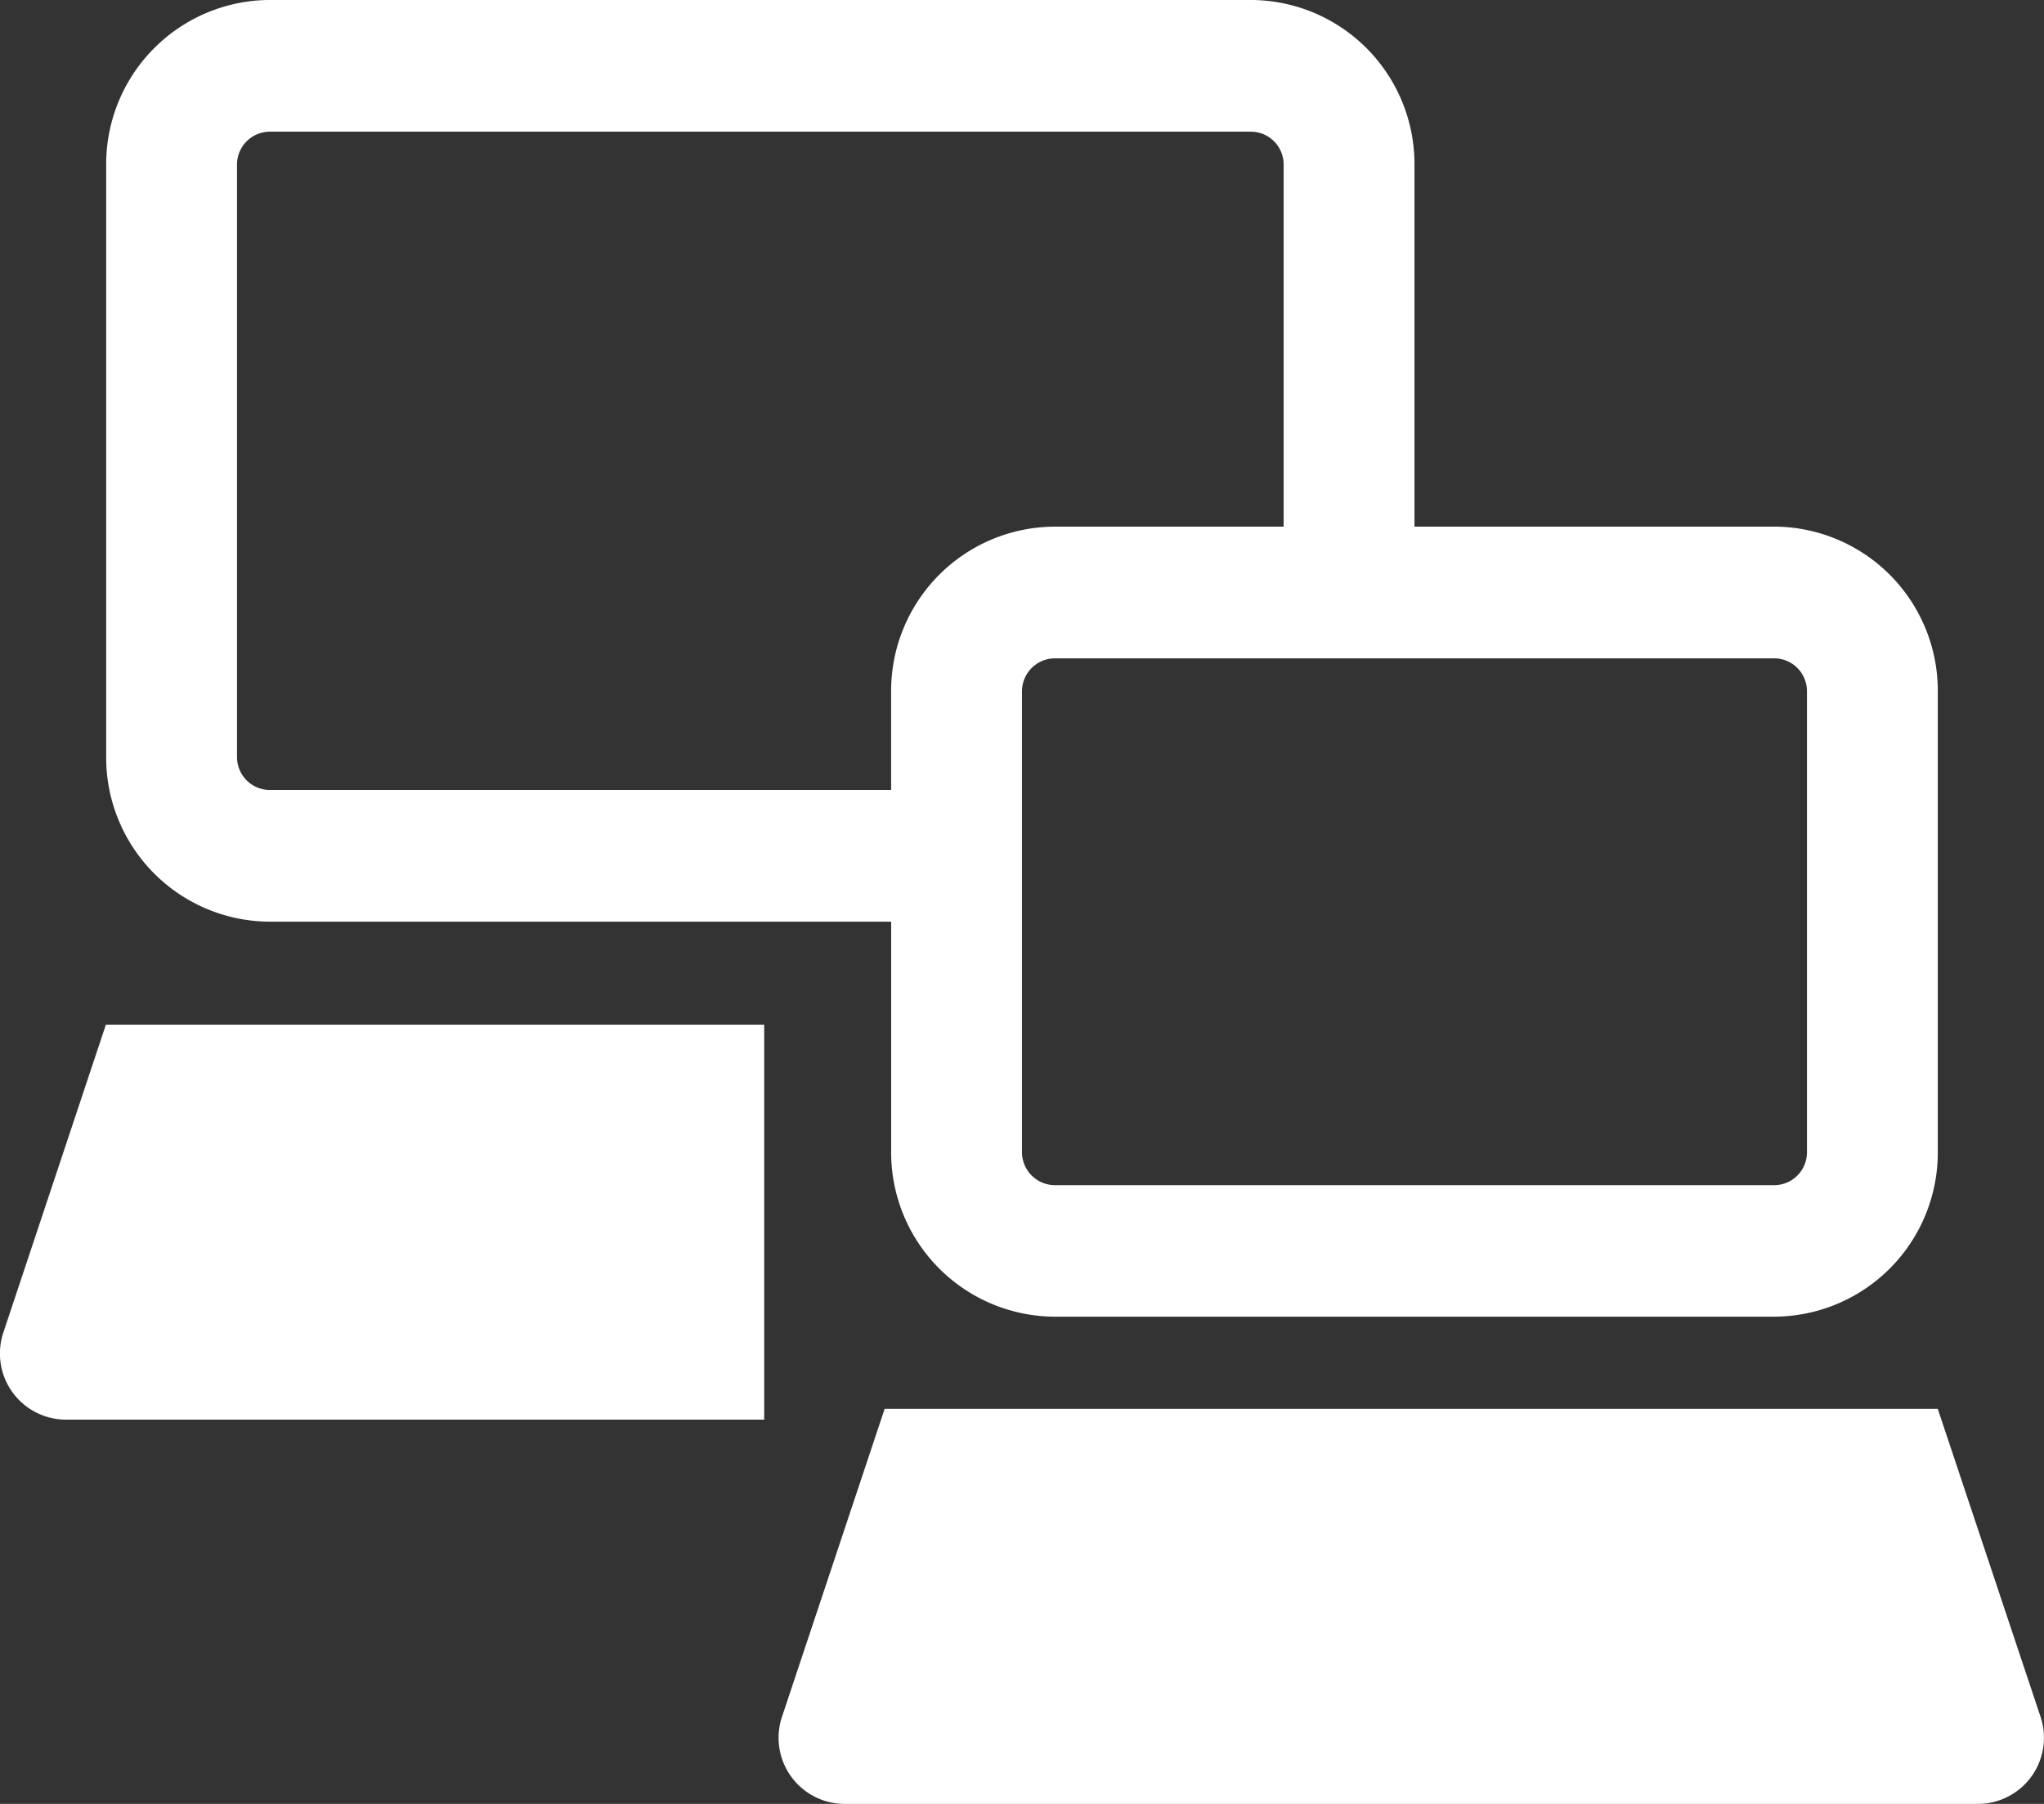
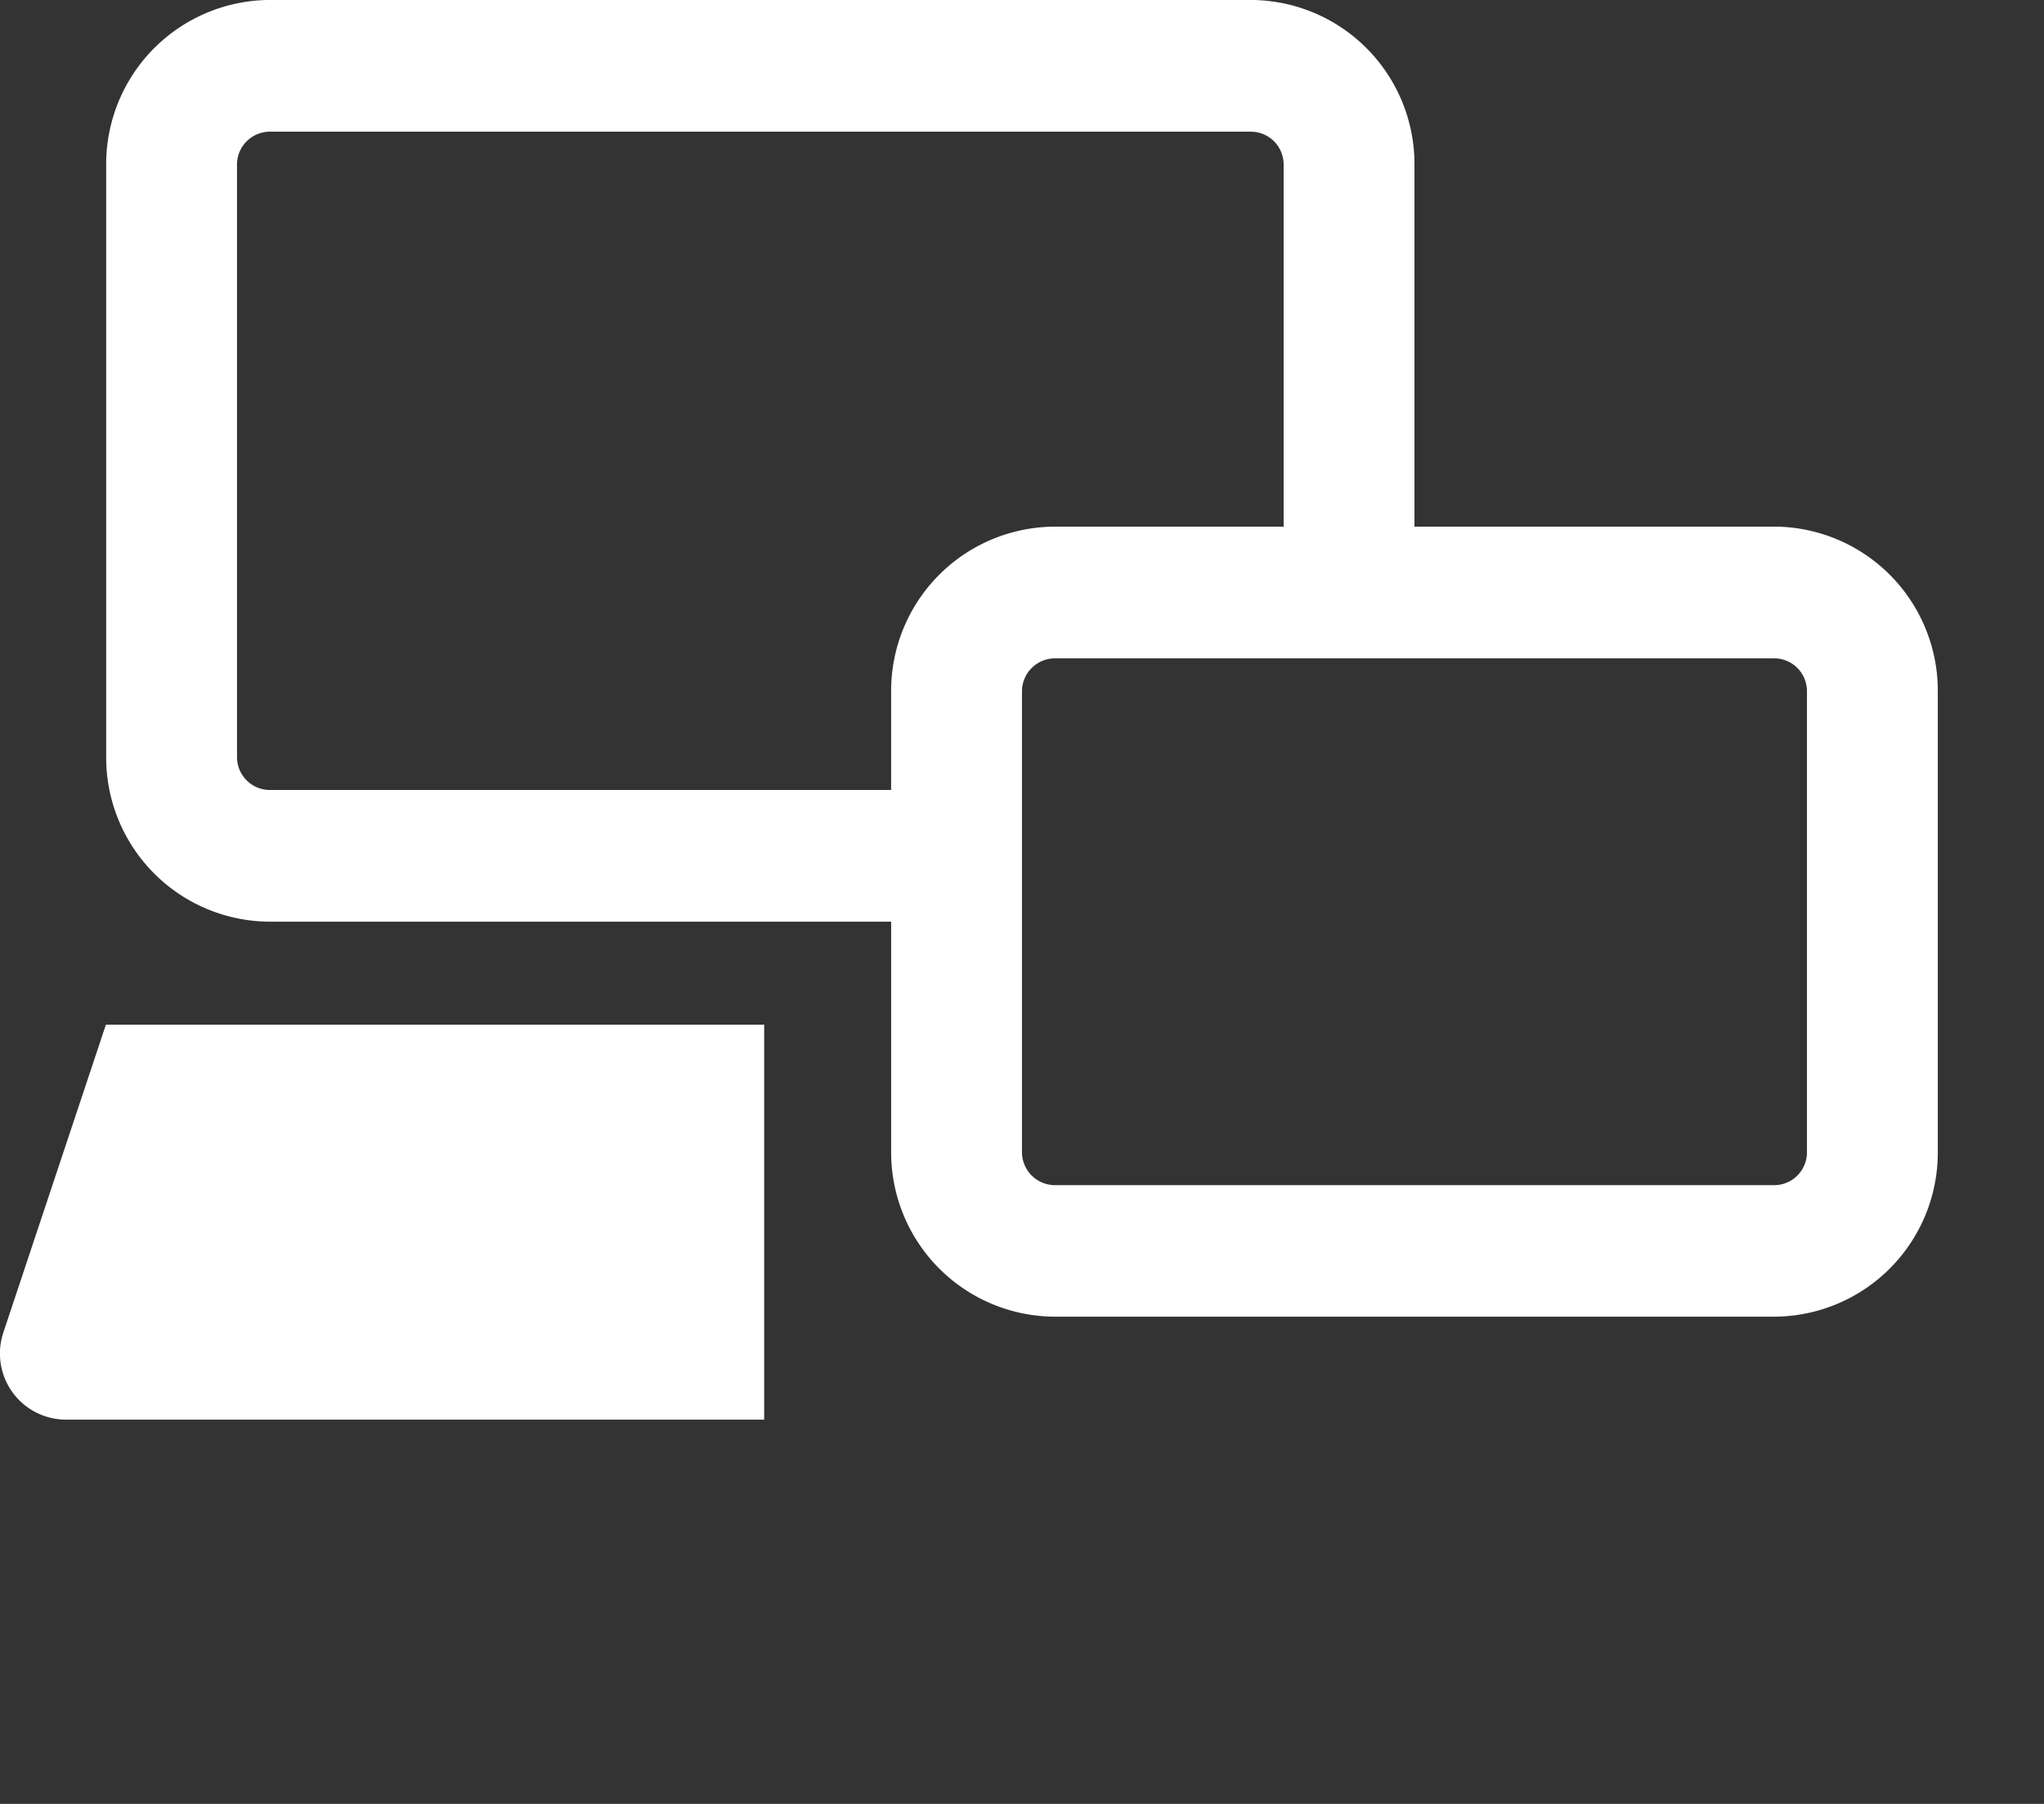
<svg xmlns="http://www.w3.org/2000/svg" width="68" height="60" viewBox="0 0 68 60">
  <rect x="0" y="0" width="68" height="60" fill="#333333" stroke="none" />
  <g id="グループ_211" data-name="グループ 211" transform="translate(-666 -8948)">
    <path id="パス_44" data-name="パス 44" d="M194.441,2270.656h20.674v7.663a5.463,5.463,0,0,0,5.441,5.475h23.939a5.46,5.46,0,0,0,5.44-5.475v-15.329a5.46,5.46,0,0,0-5.44-5.474H232.525v-12.043a5.46,5.46,0,0,0-5.441-5.474H194.441a5.463,5.463,0,0,0-5.441,5.474v19.708A5.462,5.462,0,0,0,194.441,2270.656Zm50.053-8.759a1.092,1.092,0,0,1,1.088,1.094v15.329a1.092,1.092,0,0,1-1.088,1.1H220.555a1.1,1.1,0,0,1-1.088-1.1v-15.329a1.1,1.1,0,0,1,1.088-1.094Zm-51.141-16.423a1.094,1.094,0,0,1,1.088-1.094h32.643a1.091,1.091,0,0,1,1.088,1.094v12.043h-7.617a5.463,5.463,0,0,0-5.441,5.474v3.285H194.441a1.094,1.094,0,0,1-1.088-1.094Z" transform="translate(480.532 6708)" fill="#fff" />
-     <path id="パス_45" data-name="パス 45" d="M236.185,2261.257,232.761,2251H197.725l-3.42,10.257a2.2,2.2,0,0,0,2.08,2.882h37.72a2.2,2.2,0,0,0,2.08-2.882Z" transform="translate(497.705 6743.861)" fill="#fff" />
    <path id="パス_46" data-name="パス 46" d="M188.3,2258.257a2.2,2.2,0,0,0,2.08,2.881h23.237V2248h-21.9Z" transform="translate(477.806 6734.081)" fill="#fff" />
  </g>
</svg>